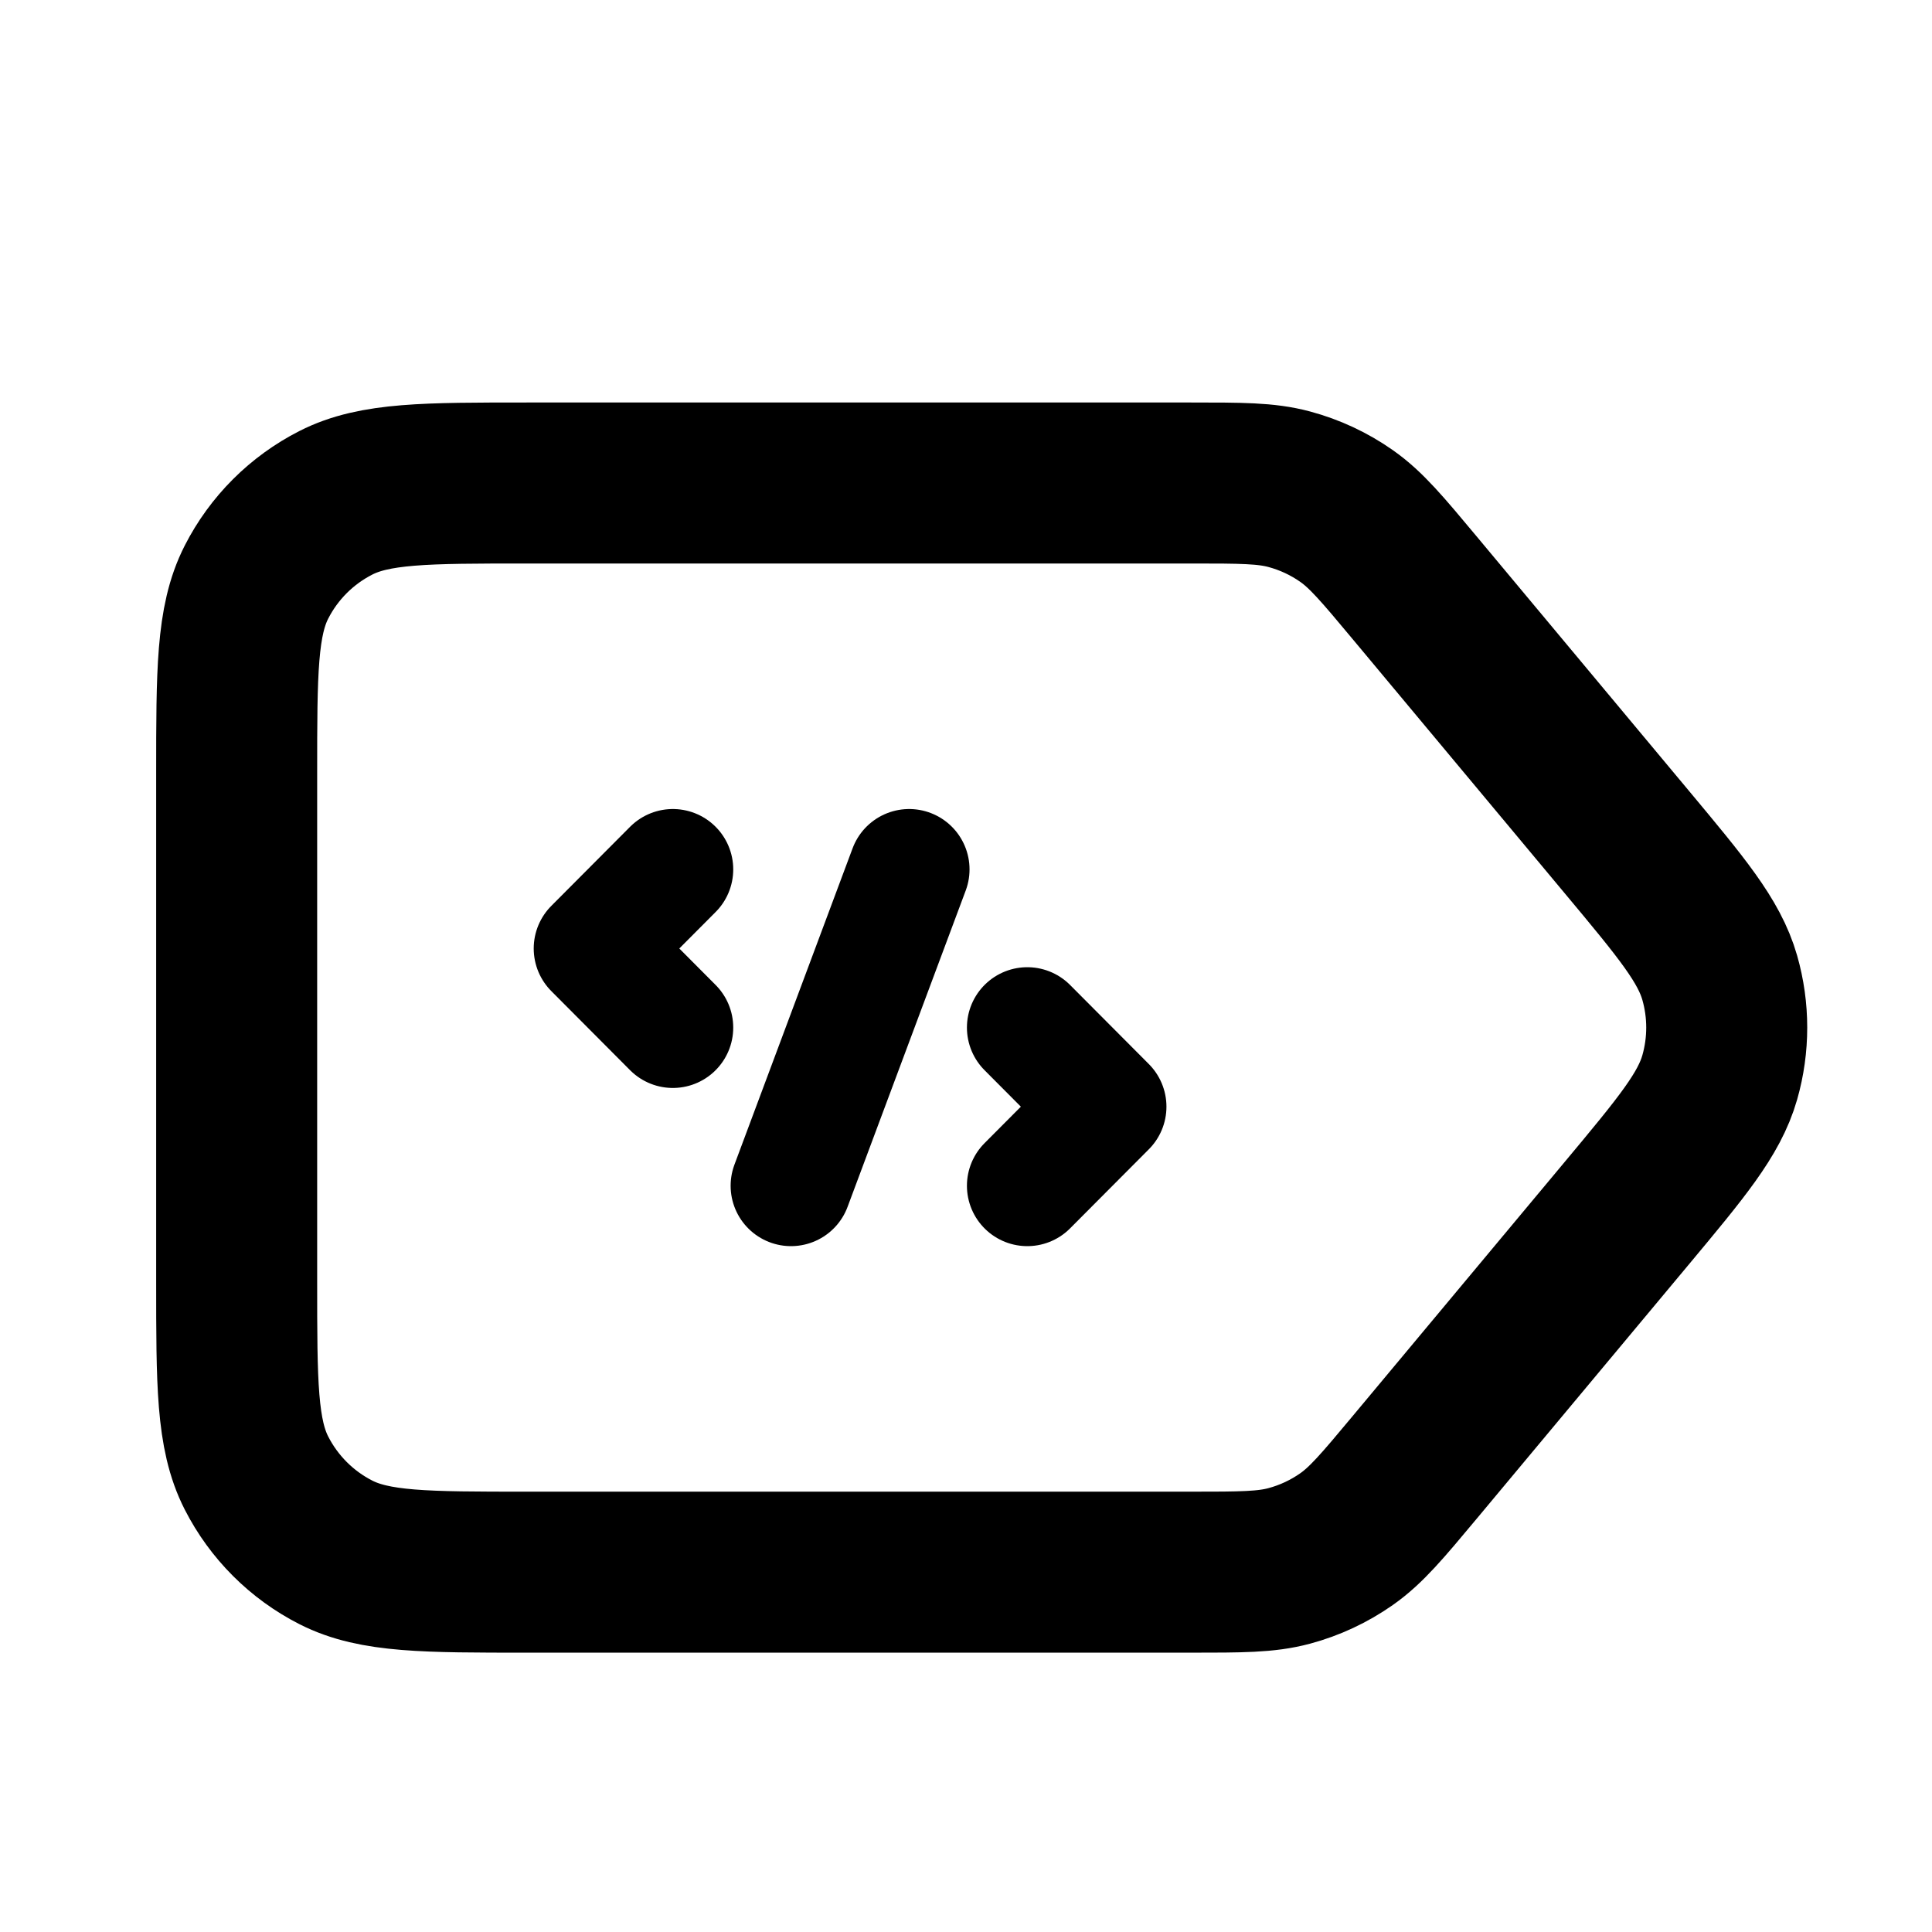
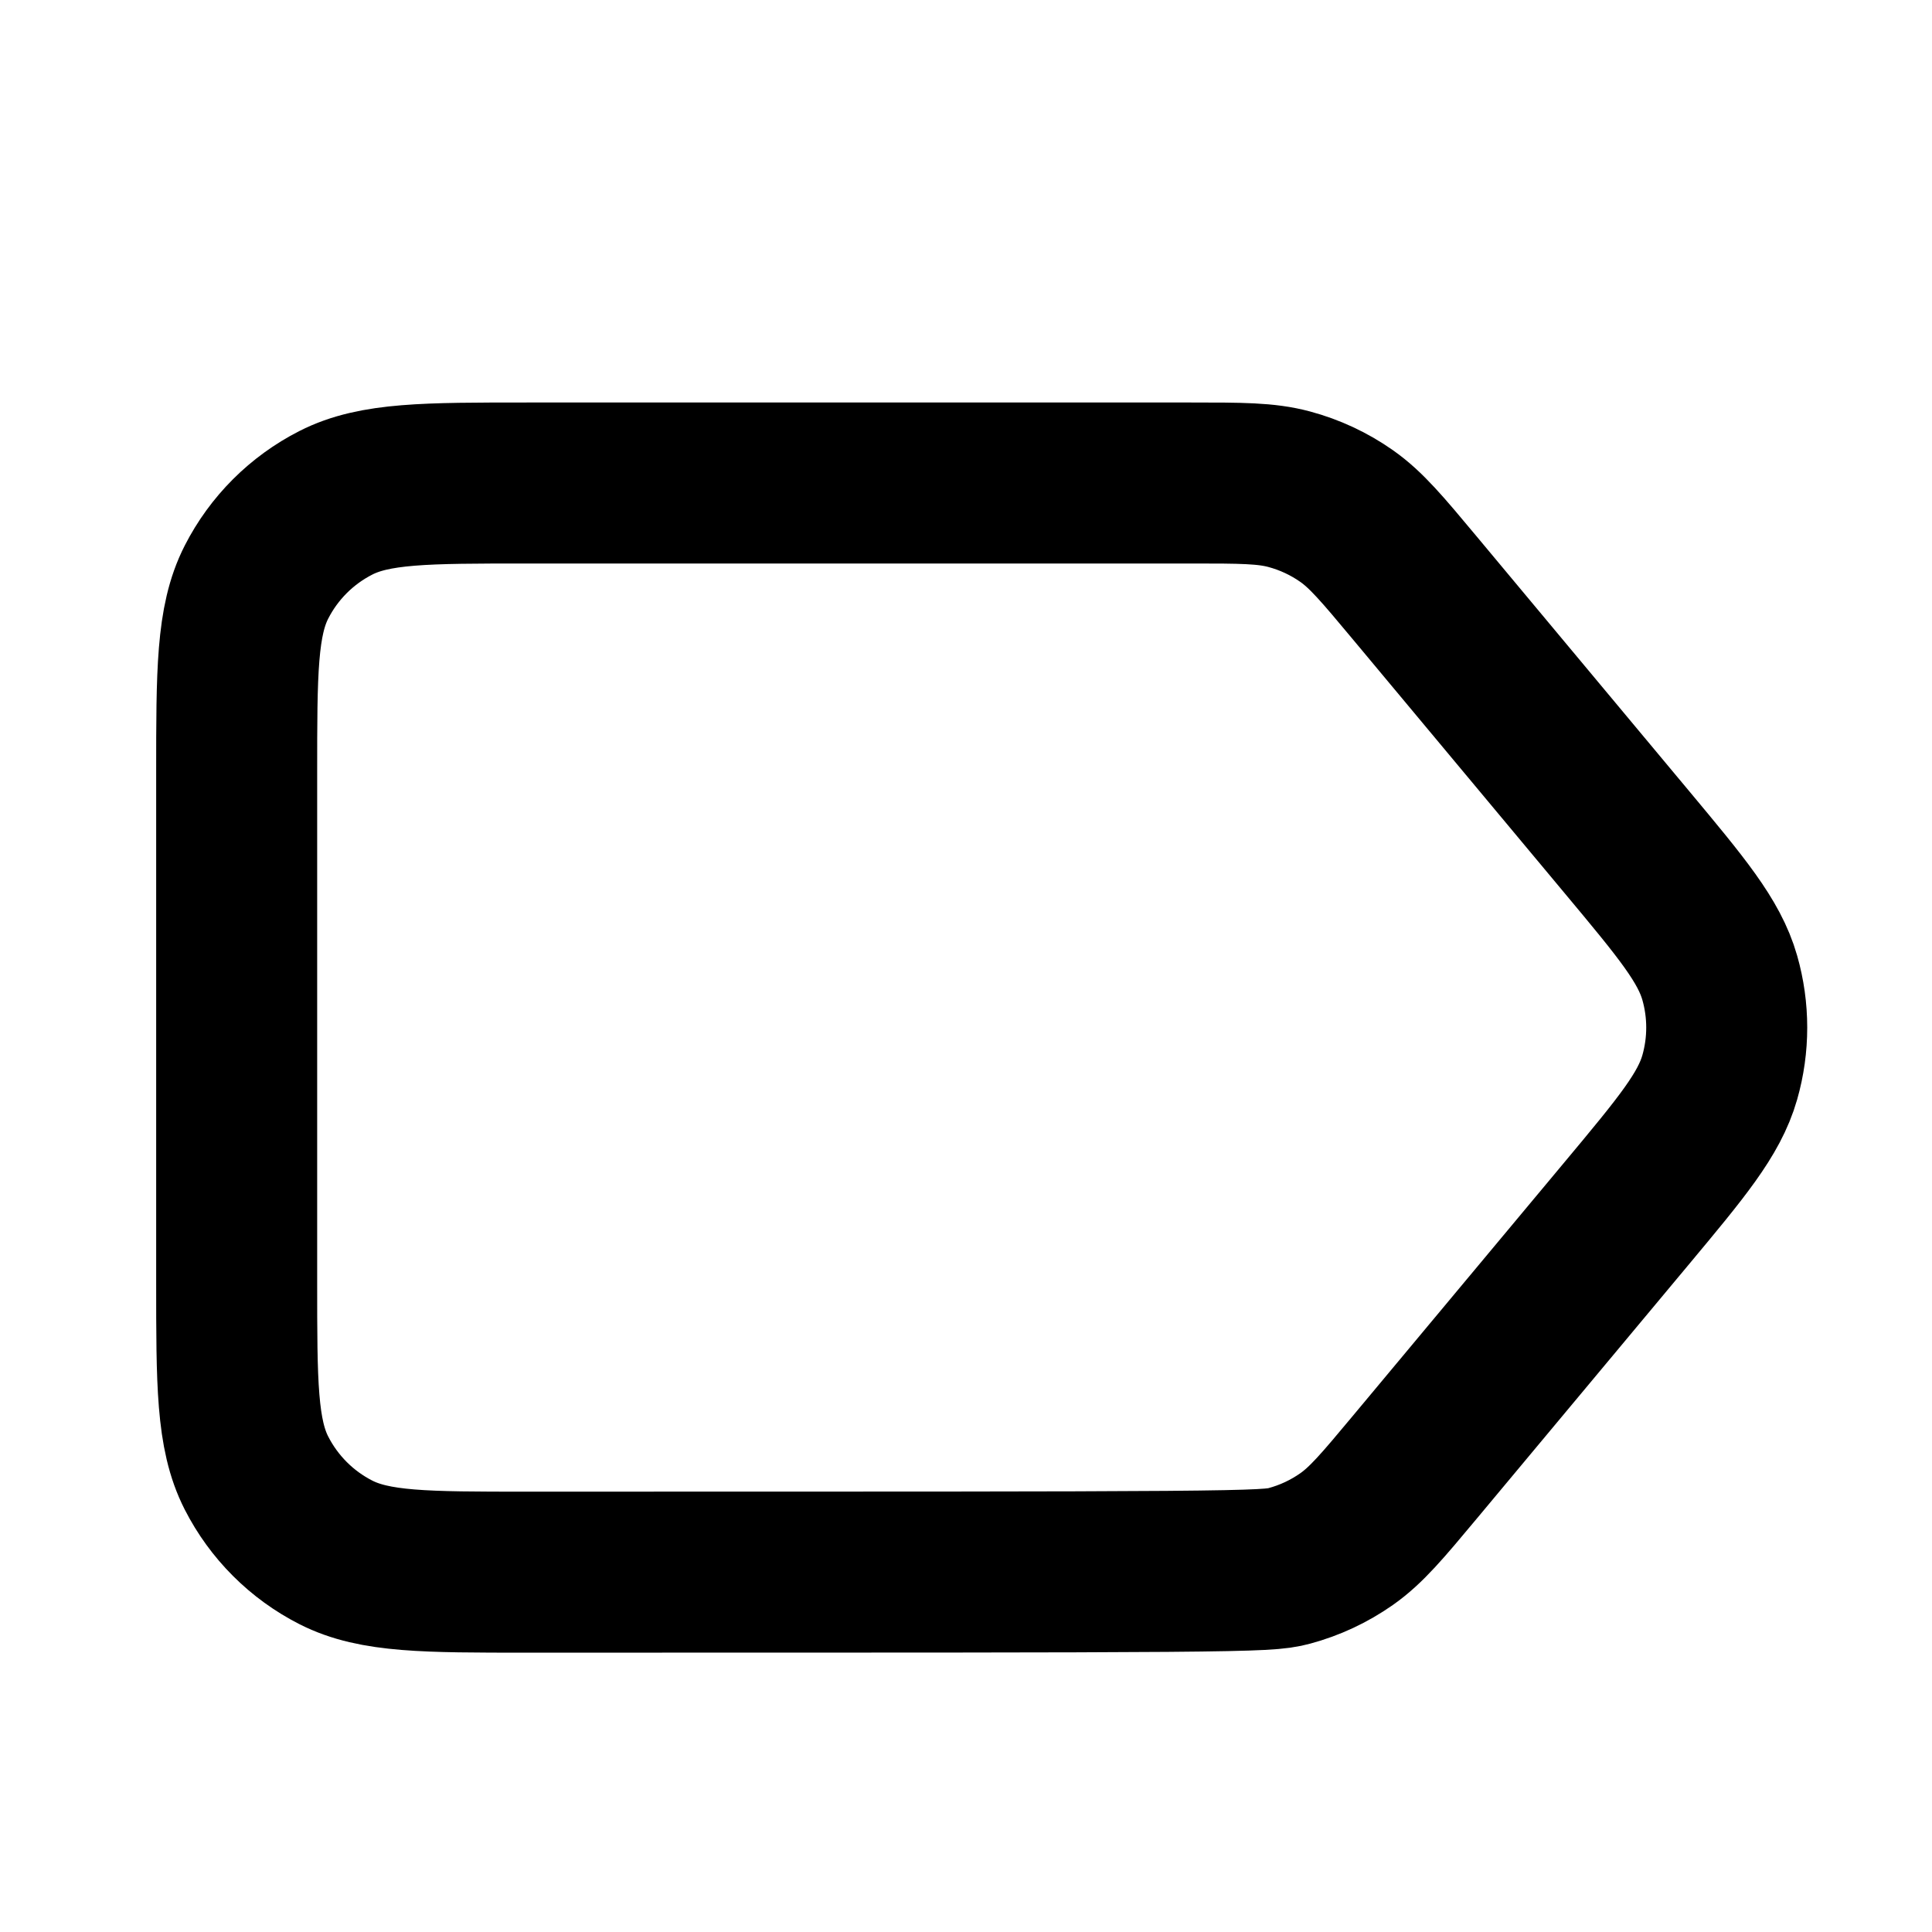
<svg xmlns="http://www.w3.org/2000/svg" width="800" height="800" viewBox="0 0 800 800" fill="none">
-   <path d="M673.489 348.506L585.687 243.272C572.415 227.366 565.743 219.408 557.611 213.69C550.401 208.624 542.352 204.868 533.84 202.581C524.237 200 513.9 200 493.169 200H218.424C176.274 200 155.184 200 139.085 208.193C124.923 215.399 113.418 226.89 106.203 241.033C98 257.112 98 278.177 98 320.274V530.741C98 572.838 98 593.877 106.203 609.955C113.418 624.098 124.923 635.61 139.085 642.814C155.168 651 176.233 651 218.3 651H493.169C513.9 651 524.237 650.992 533.84 648.414C542.352 646.125 550.401 642.363 557.611 637.297C565.743 631.581 572.415 623.643 585.687 607.734L673.489 502.501C696.342 475.11 707.744 461.415 712.113 446.126C715.962 432.648 715.962 418.34 712.113 404.863C707.744 389.574 696.342 375.894 673.489 348.506Z" stroke="black" stroke-width="66.667" stroke-linecap="round" stroke-linejoin="round" />
-   <path d="M278.615 360L246 392.75L278.615 425.5M425.385 425.5L458 458.25L425.385 491M376.462 360L327.538 491" stroke="black" stroke-width="50" stroke-linecap="round" stroke-linejoin="round" />
+   <path d="M673.489 348.506L585.687 243.272C572.415 227.366 565.743 219.408 557.611 213.69C550.401 208.624 542.352 204.868 533.84 202.581C524.237 200 513.9 200 493.169 200H218.424C176.274 200 155.184 200 139.085 208.193C124.923 215.399 113.418 226.89 106.203 241.033C98 257.112 98 278.177 98 320.274V530.741C98 572.838 98 593.877 106.203 609.955C113.418 624.098 124.923 635.61 139.085 642.814C155.168 651 176.233 651 218.3 651C513.9 651 524.237 650.992 533.84 648.414C542.352 646.125 550.401 642.363 557.611 637.297C565.743 631.581 572.415 623.643 585.687 607.734L673.489 502.501C696.342 475.11 707.744 461.415 712.113 446.126C715.962 432.648 715.962 418.34 712.113 404.863C707.744 389.574 696.342 375.894 673.489 348.506Z" stroke="black" stroke-width="66.667" stroke-linecap="round" stroke-linejoin="round" />
</svg>